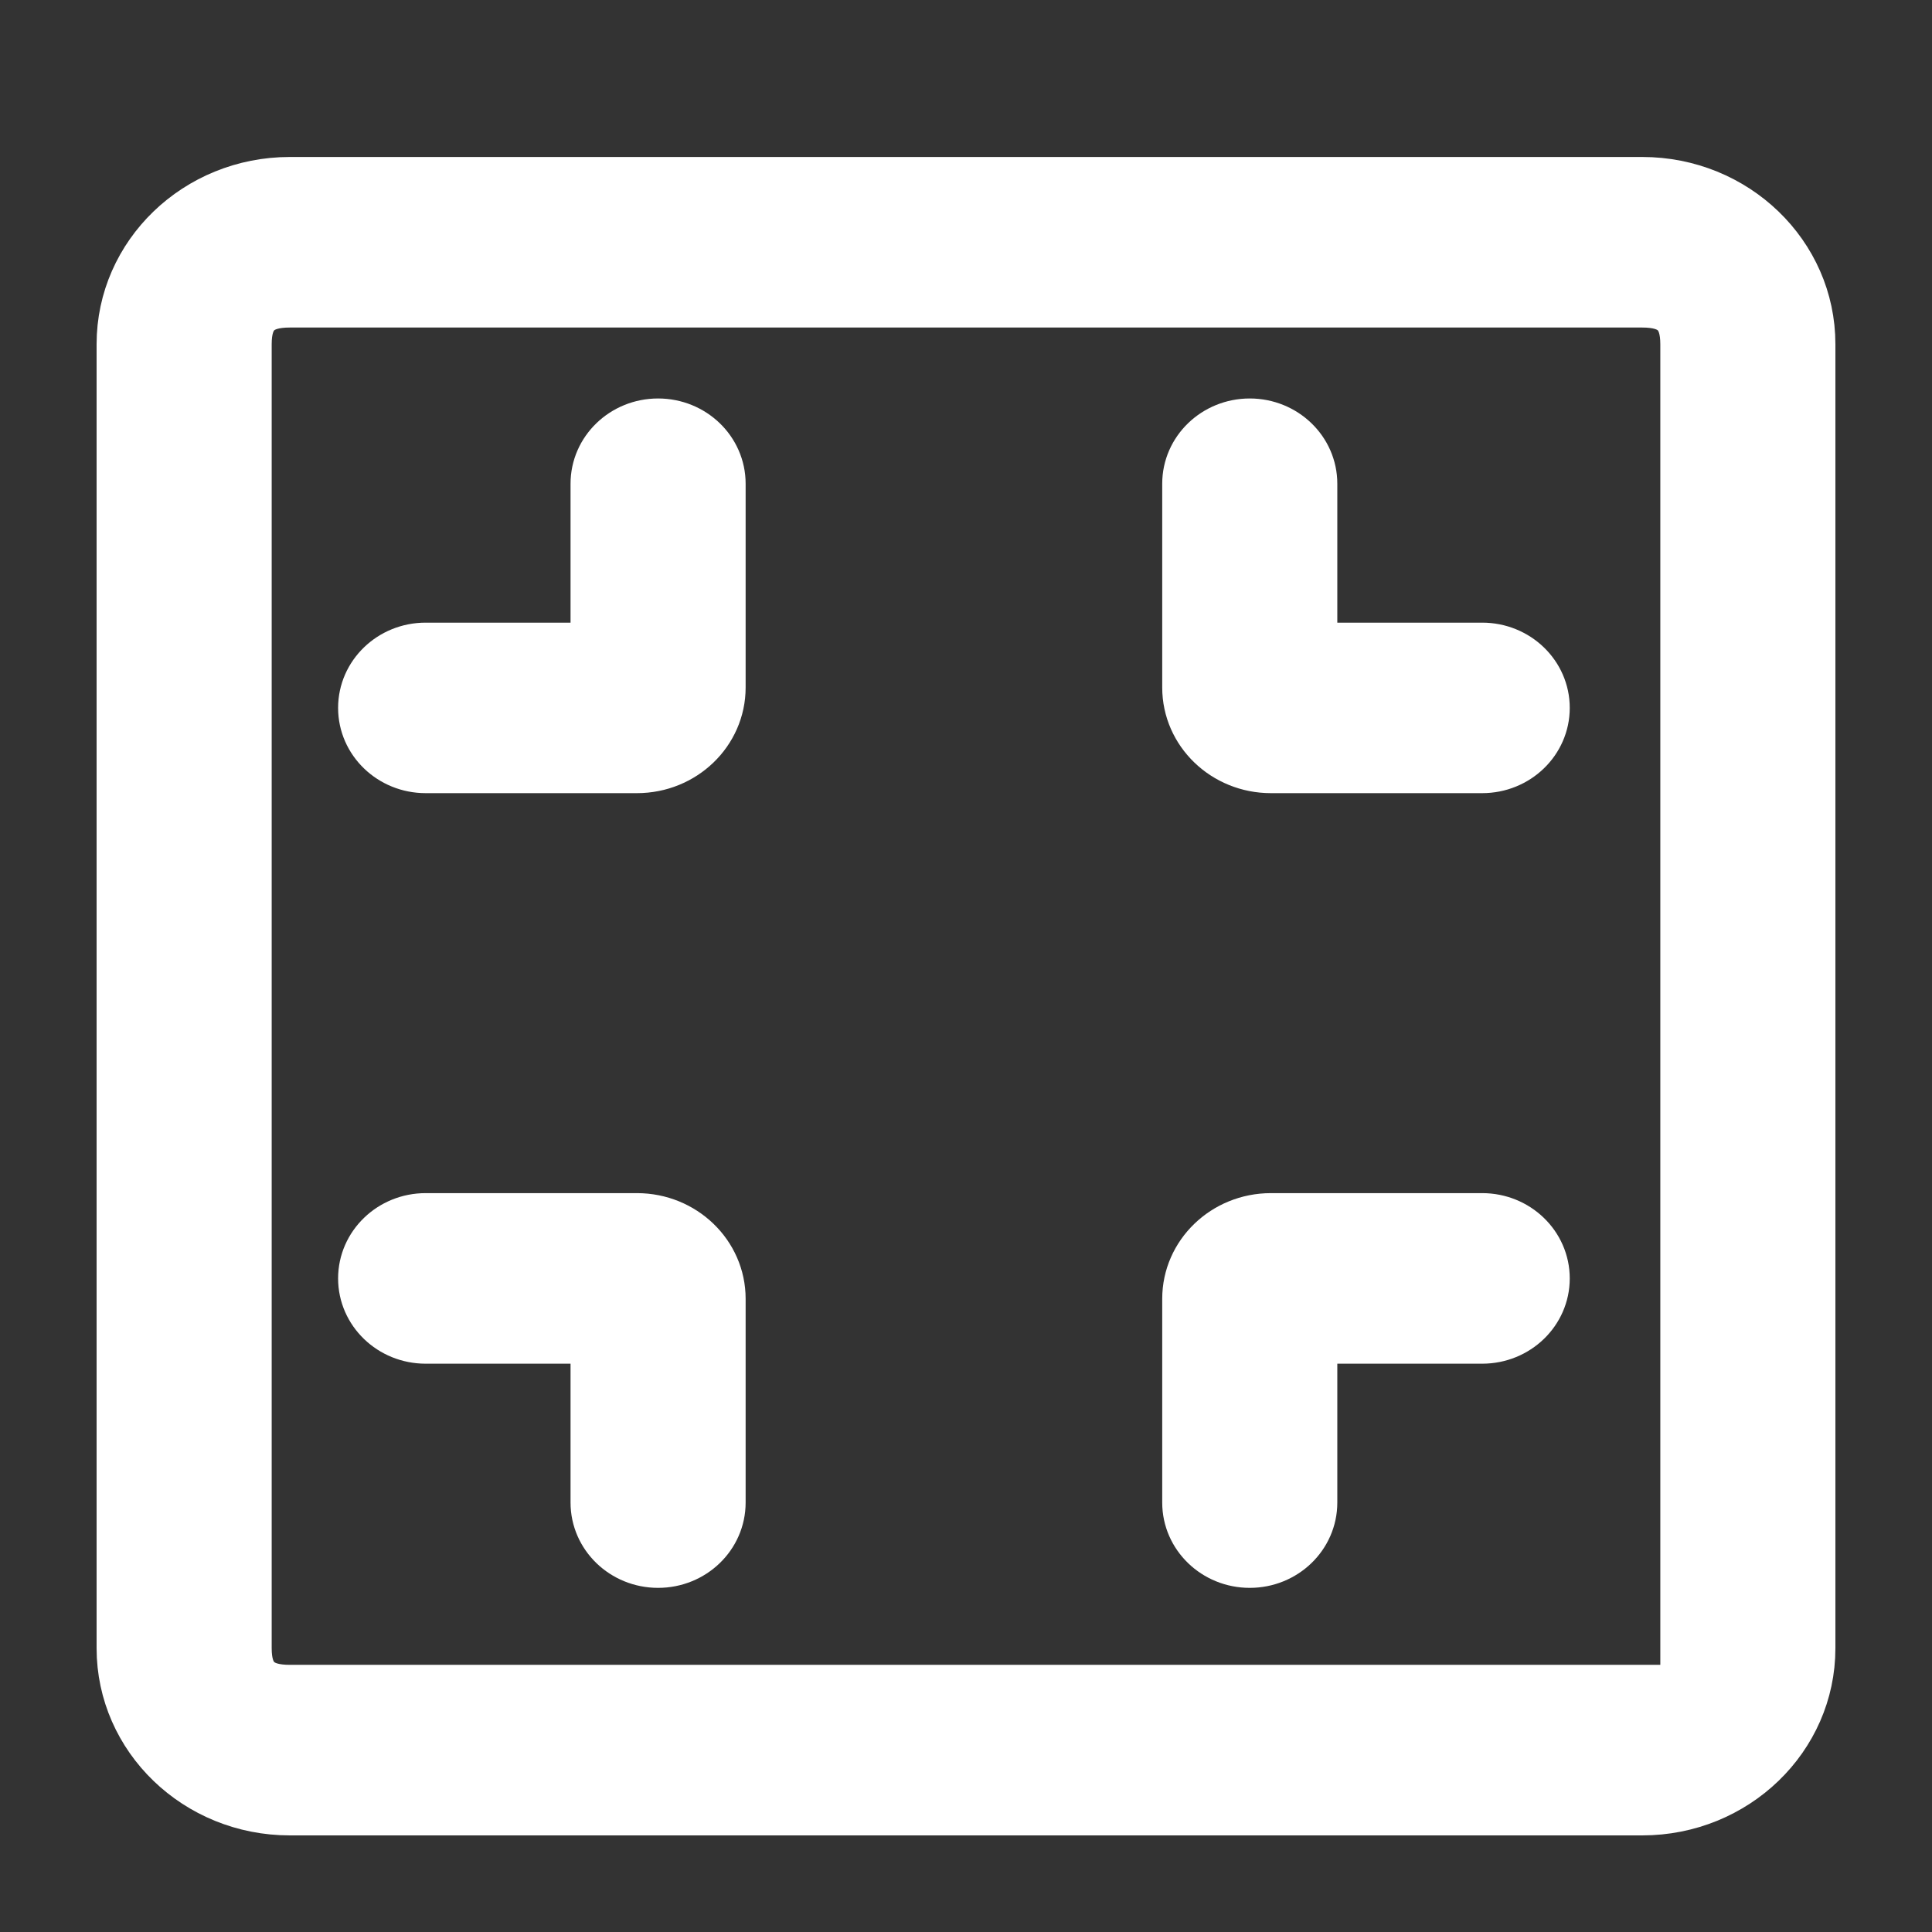
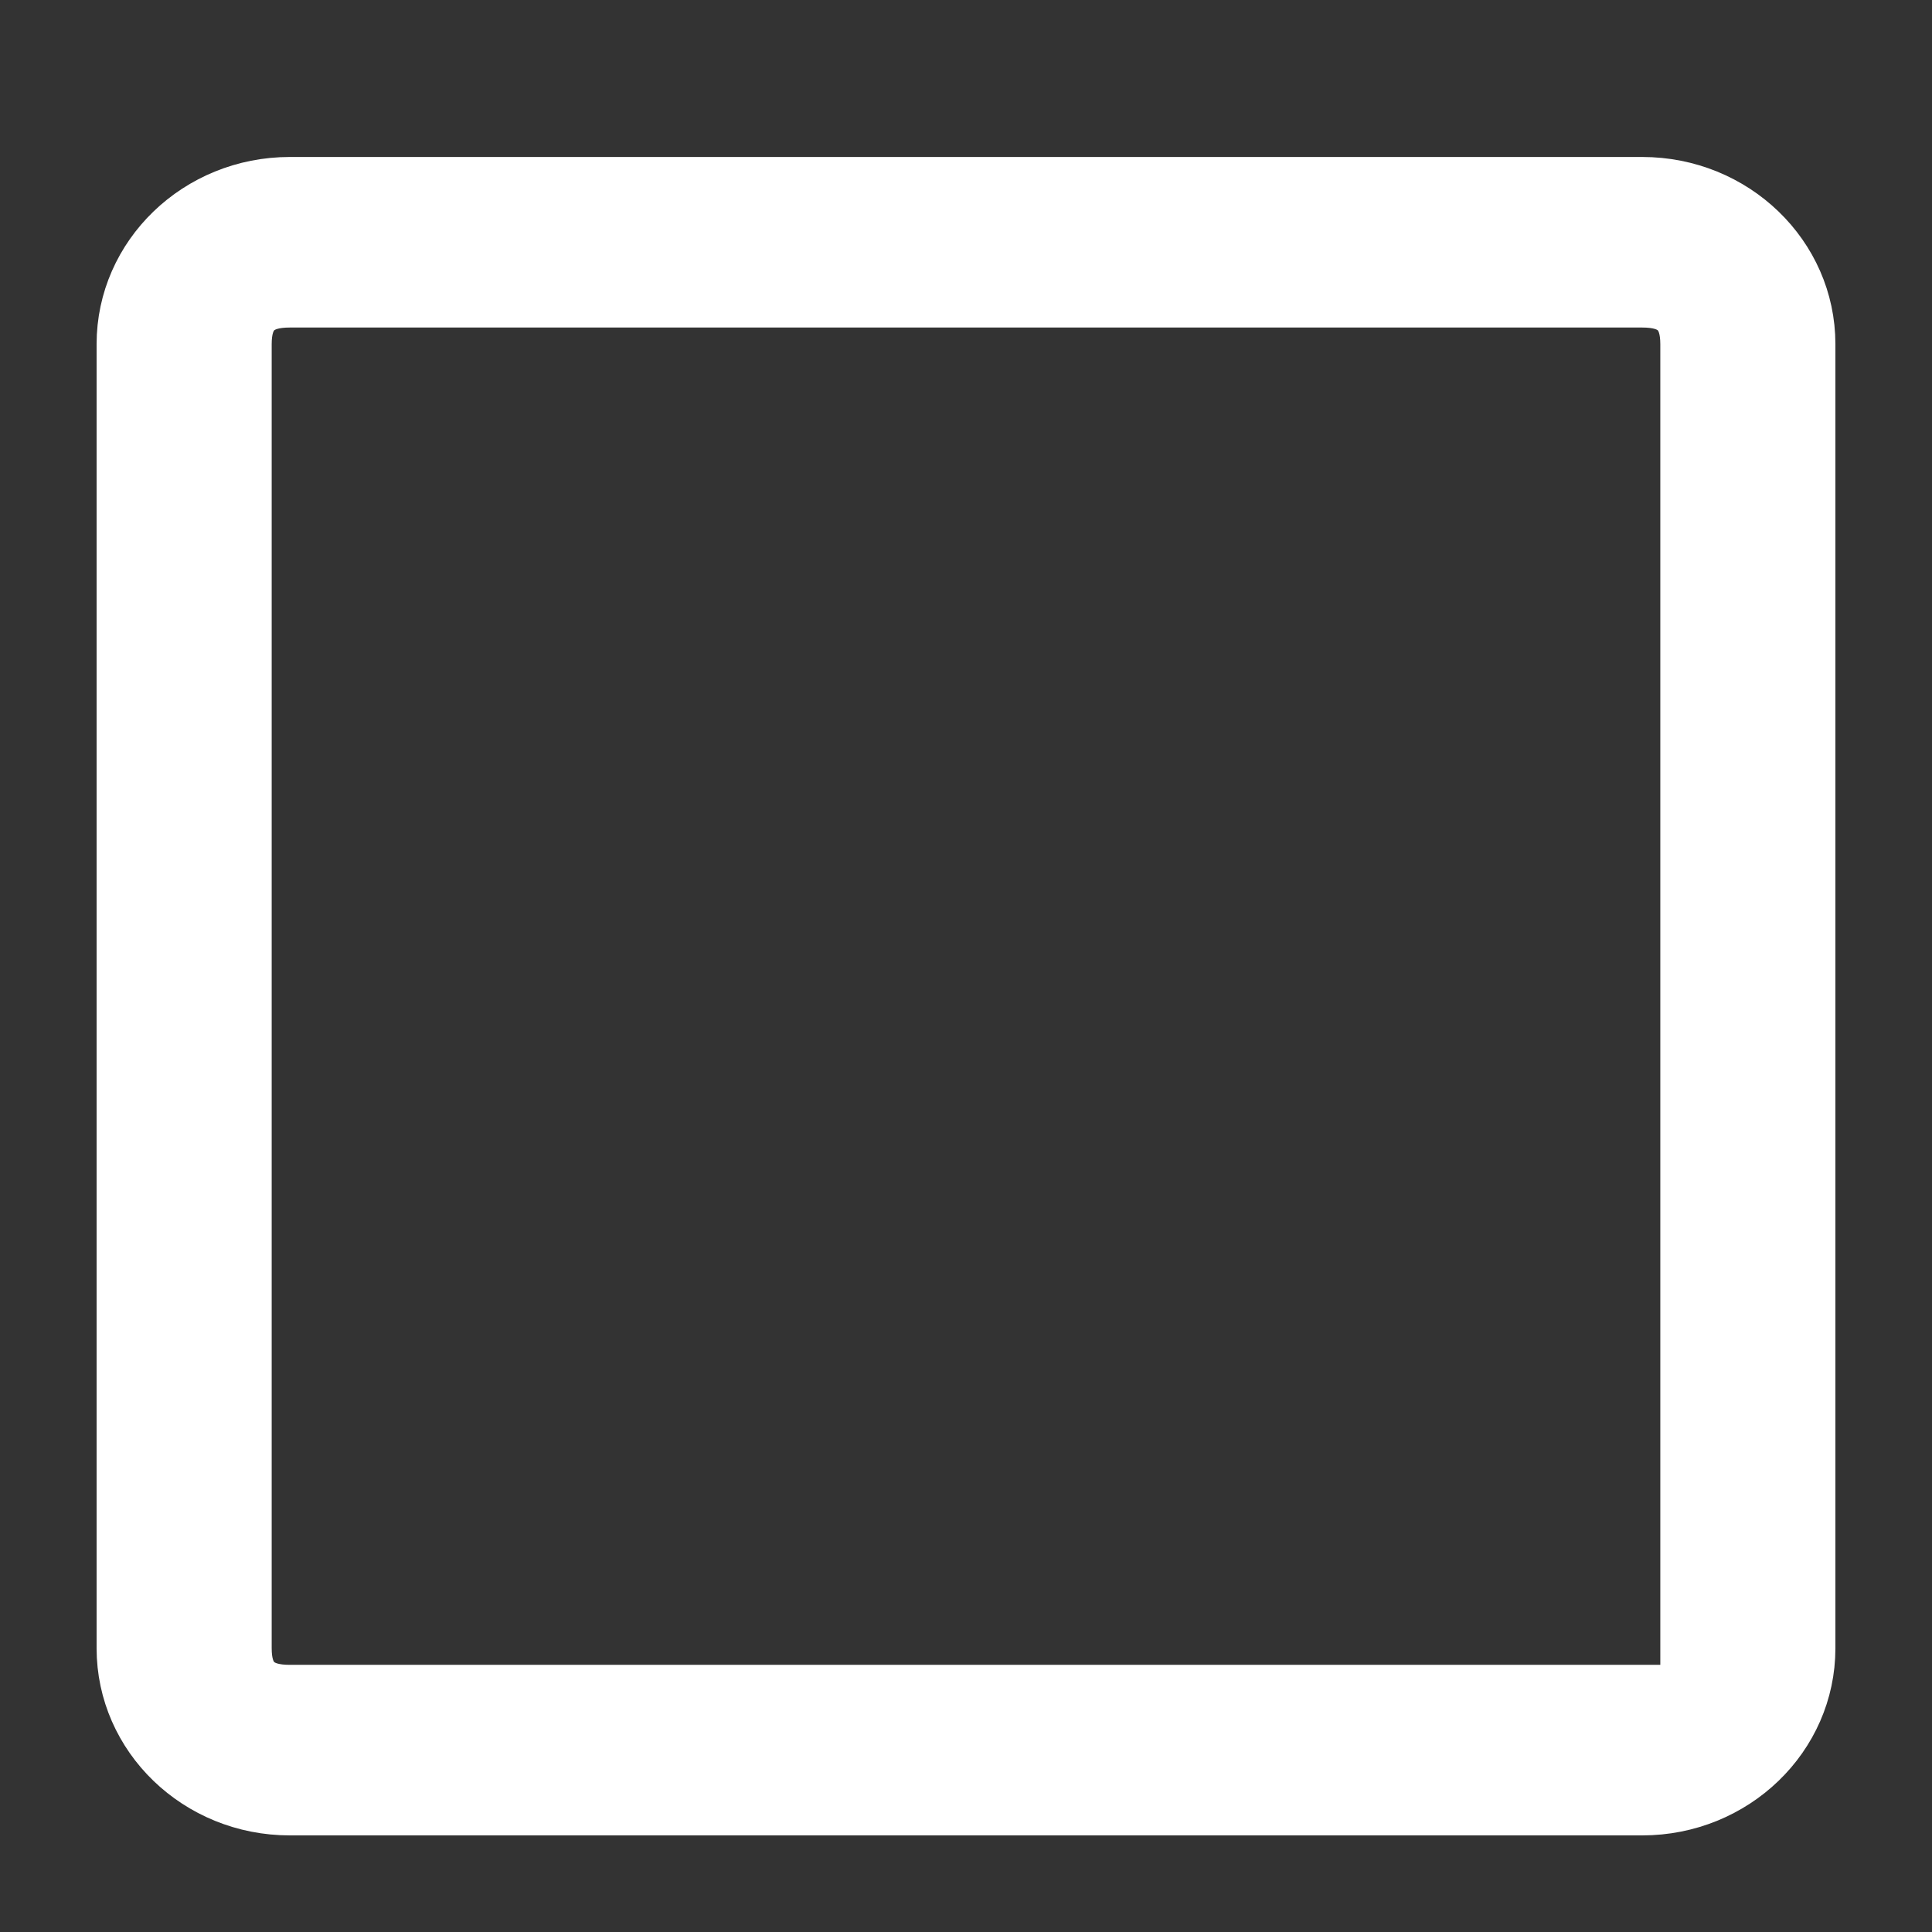
<svg xmlns="http://www.w3.org/2000/svg" width="32" height="32" viewBox="0 0 32 32" fill="none">
  <rect x="0" y="0" width="32" height="32" fill="#333333" stroke="none" />
-   <path d="M11.95 11.387L11.95 8.012C11.95 7.453 11.48 7 10.9 7C10.32 7 9.85 7.453 9.85 8.012L9.85 10.713L7.05 10.713C6.47 10.713 6 11.166 6 11.725C6 12.284 6.47 12.737 7.05 12.737L10.55 12.737C11.323 12.737 11.95 12.133 11.95 11.387ZM11.95 21.512L11.95 24.887C11.95 25.447 11.48 25.9 10.9 25.9C10.32 25.9 9.85 25.447 9.85 24.887L9.85 22.187L7.05 22.187C6.47 22.187 6 21.734 6 21.175C6 20.616 6.47 20.162 7.05 20.162L10.55 20.162C11.323 20.162 11.95 20.767 11.95 21.512ZM19.65 21.512L19.65 24.887C19.65 25.447 20.12 25.9 20.7 25.9C21.28 25.9 21.75 25.447 21.75 24.887L21.75 22.187L24.55 22.187C25.13 22.187 25.6 21.734 25.6 21.175C25.6 20.616 25.13 20.162 24.55 20.162L21.05 20.162C20.277 20.162 19.65 20.767 19.65 21.512ZM19.65 11.387L19.65 8.012C19.65 7.453 20.12 7 20.7 7C21.28 7 21.75 7.453 21.75 8.012L21.75 10.713L24.55 10.713C25.13 10.713 25.6 11.166 25.6 11.725C25.6 12.284 25.13 12.737 24.55 12.737L21.05 12.737C20.277 12.737 19.65 12.133 19.65 11.387Z" stroke="rgba(255, 255, 255, 1)" stroke-width="0.8" fill="#FFFFFF" />
  <path d="M2 27.3L2 5.7C2 4.209 3.254 3 4.8 3L27.2 3C28.747 3 30 4.209 30 5.7L30 27.3C30 28.791 28.747 30 27.2 30L4.8 30C3.254 30 2 28.791 2 27.3ZM27.2 5.025L4.8 5.025C4.305 5.025 4.1 5.223 4.1 5.7L4.1 27.3C4.1 27.777 4.305 27.975 4.8 27.975L27.9 27.975L27.9 5.7C27.9 5.223 27.695 5.025 27.2 5.025Z" stroke="rgba(255, 255, 255, 1)" stroke-width="0.8" fill="#FFFFFF" />
</svg>